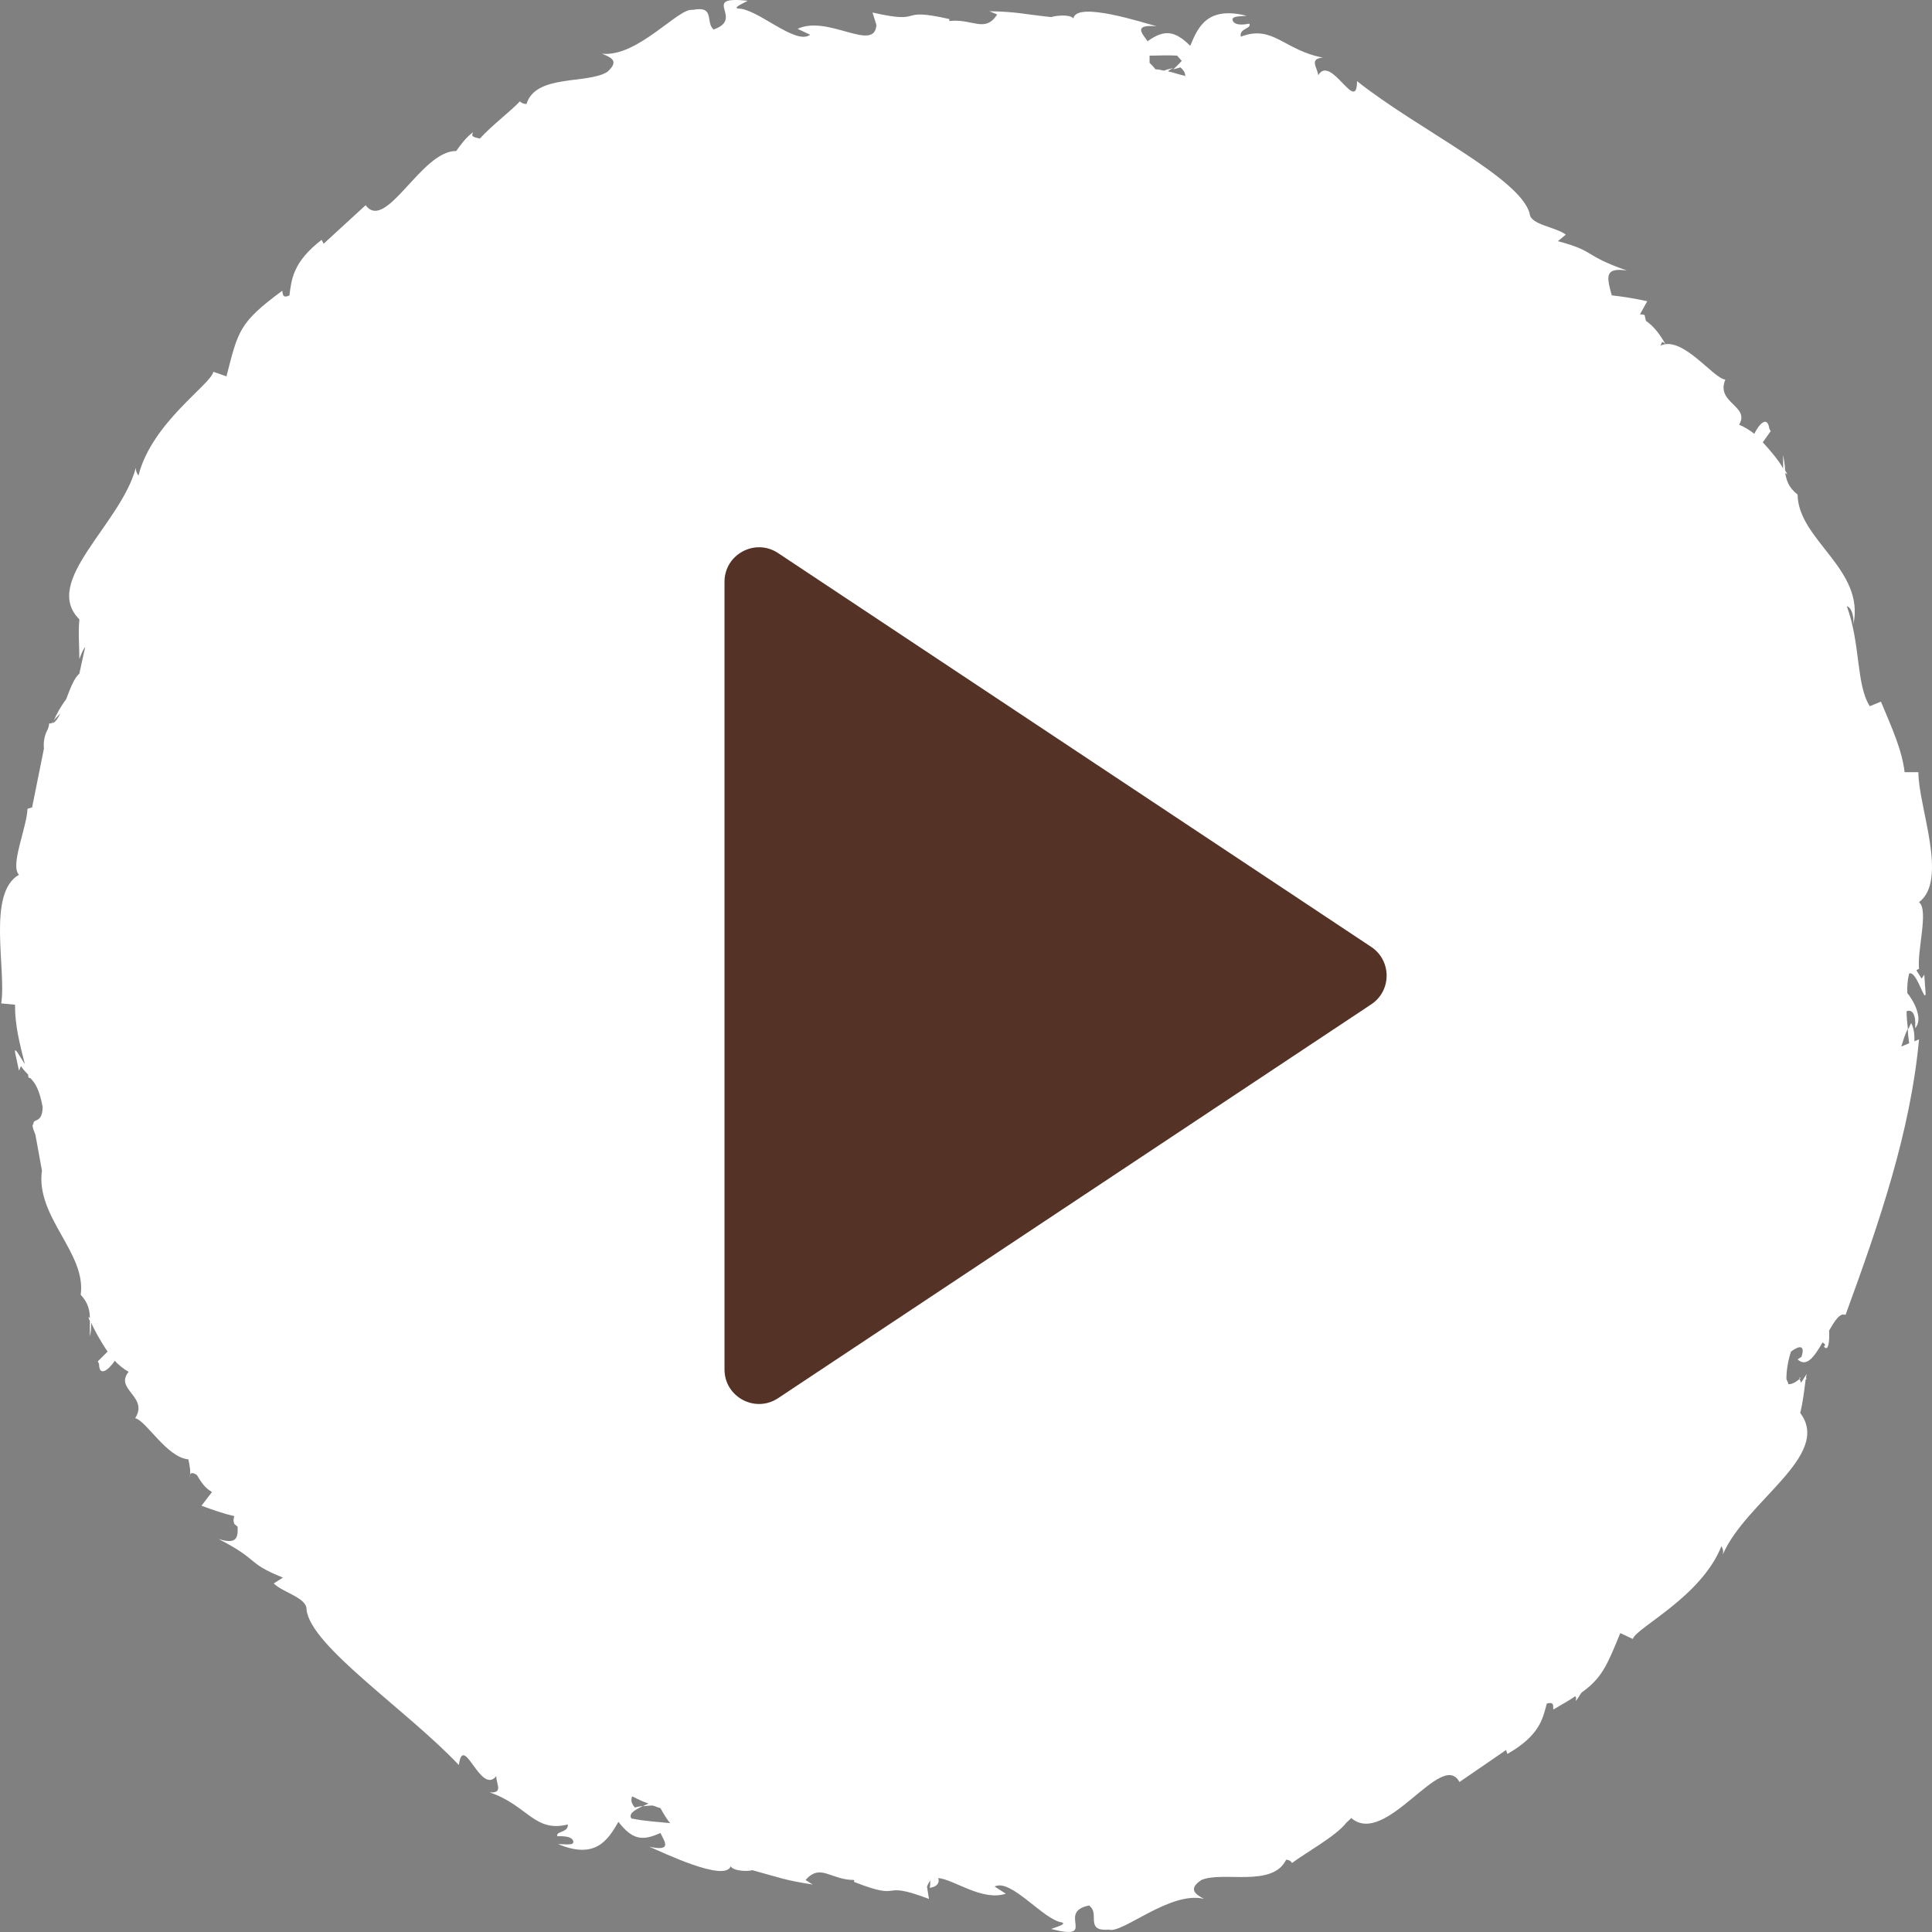
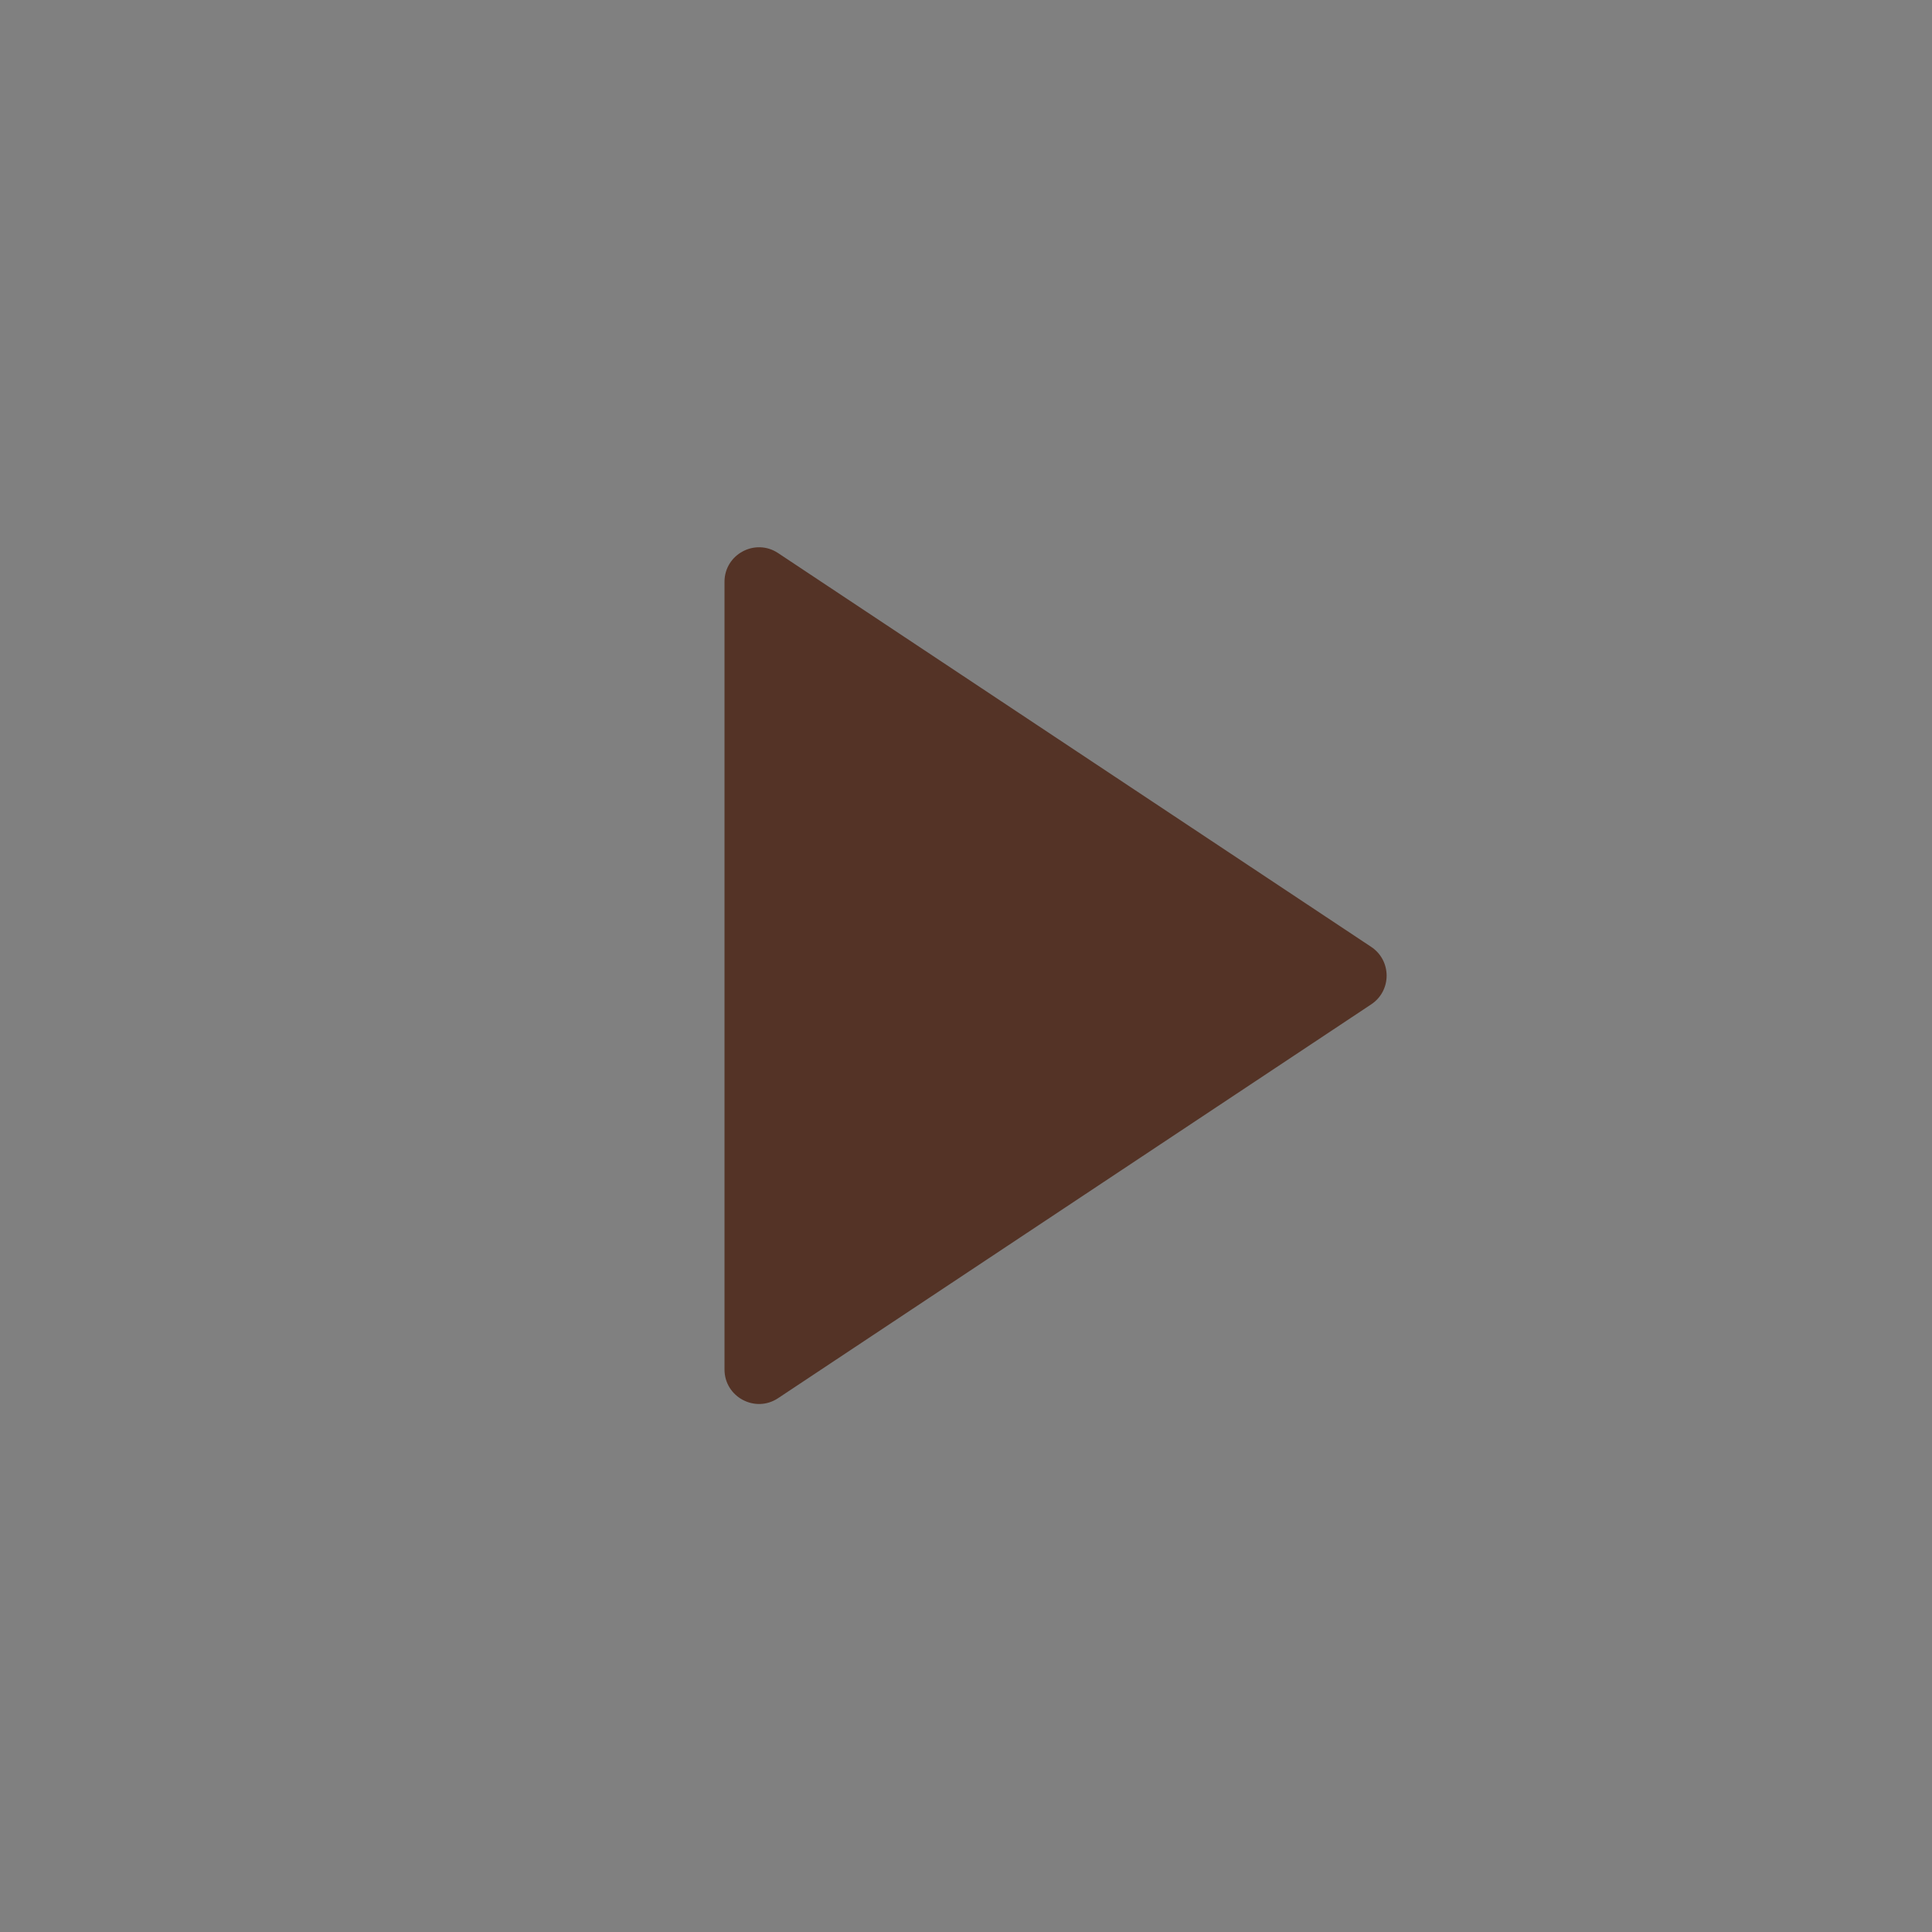
<svg xmlns="http://www.w3.org/2000/svg" width="56" height="56" viewBox="0 0 56 56" fill="none">
  <rect x="0" y="0" width="56" height="56" fill="#808080" stroke="none" />
-   <path d="M31.627 55.288C31.836 55.515 31.474 55.988 32.141 55.931C32.521 56.064 33.929 54.795 34.9 55.041C34.653 54.909 34.424 54.758 34.824 54.492C35.452 54.227 36.879 54.72 37.279 53.906C37.374 53.906 37.431 53.962 37.45 54C37.85 53.697 38.725 53.224 39.03 52.826C39.087 52.77 39.144 52.732 39.163 52.694C40.172 53.565 41.789 50.687 42.303 51.653L43.654 50.725L43.692 50.838C44.625 50.308 44.72 49.816 44.834 49.38C45.081 49.305 45.005 49.494 45.024 49.551C45.291 49.399 45.481 49.286 45.652 49.172C45.69 49.172 45.69 49.229 45.671 49.305C45.747 49.229 45.785 49.134 45.843 49.059C46.432 48.642 46.585 48.264 46.965 47.336L47.327 47.506C47.441 47.165 49.306 46.294 49.896 44.818C49.915 44.855 49.972 44.931 49.934 45.064C50.6 43.511 53.112 42.186 52.18 40.955C52.256 40.652 52.294 40.331 52.332 40.028C52.332 39.99 52.332 39.99 52.37 39.952C52.37 39.952 52.37 39.952 52.351 39.99C52.351 39.933 52.351 39.876 52.37 39.819C52.294 39.933 52.256 40.009 52.199 40.084C52.199 40.047 52.18 40.009 52.161 39.971L52.199 39.933H52.161C52.161 39.933 52.161 39.914 52.161 39.971C52.047 40.066 51.951 40.122 51.837 40.122C51.837 40.084 51.799 40.028 51.78 39.971C51.78 39.744 51.818 39.46 51.913 39.176C52.142 39.005 52.332 38.967 52.218 39.327L52.104 39.403C52.37 39.649 52.598 39.308 52.827 38.911C52.884 38.948 52.941 38.986 52.865 39.024C52.998 39.214 53.036 38.854 53.017 38.57C53.188 38.267 53.341 38.04 53.493 38.115C54.463 35.465 55.377 32.814 55.624 30.126L55.491 30.182C55.491 30.012 55.491 29.842 55.396 29.652C55.358 29.728 55.339 29.785 55.301 29.842C55.301 29.974 55.32 30.107 55.339 30.239L55.11 30.334C55.167 30.163 55.206 29.993 55.301 29.823C55.282 29.652 55.263 29.482 55.263 29.311C55.396 29.255 55.548 29.349 55.51 29.804C55.758 29.539 55.472 29.009 55.282 28.781C55.282 28.592 55.282 28.441 55.339 28.213H55.358C55.567 28.176 55.796 29.084 55.815 28.8L55.776 28.251L55.7 28.365C55.643 28.27 55.586 28.195 55.548 28.119L55.624 28.081C55.567 27.532 55.91 26.377 55.624 26.15C56.481 25.506 55.605 23.386 55.605 22.382H55.206C55.13 21.738 54.844 21.113 54.52 20.337L54.197 20.47C53.797 19.845 53.931 18.652 53.531 17.573C53.683 17.611 53.74 17.895 53.721 18.103C54.064 16.494 52.123 15.661 52.104 14.335C51.837 14.127 51.78 13.919 51.742 13.692C51.742 13.711 51.78 13.73 51.799 13.749C51.799 13.711 51.761 13.673 51.742 13.635C51.742 13.483 51.704 13.313 51.685 13.181C51.685 13.332 51.685 13.483 51.685 13.578C51.571 13.37 51.342 13.086 51.095 12.821L51.323 12.499C51.323 12.499 51.304 12.461 51.285 12.423C51.228 12.045 51 12.272 50.848 12.575C50.714 12.461 50.543 12.367 50.41 12.31C50.733 11.761 49.725 11.685 50.01 11.003C49.649 10.966 48.773 9.716 48.126 10.019C48.183 9.943 48.145 9.848 48.279 9.981C48.126 9.716 47.955 9.47 47.708 9.299L47.669 9.129C47.669 9.129 47.593 9.11 47.536 9.11L47.746 8.731C47.403 8.656 47.06 8.599 46.718 8.561C46.566 8.012 46.509 7.747 47.156 7.842C45.862 7.387 46.28 7.292 45.157 6.99L45.386 6.8C45.081 6.573 44.358 6.516 44.339 6.194C44.073 5.153 41.066 3.733 39.334 2.351C39.334 3.335 38.573 1.556 38.211 2.181C38.173 1.934 37.945 1.707 38.344 1.669C37.222 1.461 36.898 0.704 35.966 1.063C35.909 0.817 36.289 0.836 36.213 0.685C36.118 0.704 35.813 0.761 35.737 0.609C35.661 0.458 35.947 0.477 36.137 0.458C35.014 0.174 34.729 0.761 34.5 1.329C34.044 0.874 33.739 0.855 33.263 1.196C33.111 0.969 32.826 0.704 33.53 0.761C33.149 0.666 31.208 0.022 31.113 0.533C30.999 0.401 30.58 0.458 30.466 0.495C29.59 0.401 29.514 0.344 28.677 0.325L28.905 0.42C28.544 0.969 28.201 0.533 27.516 0.609V0.552C25.937 0.193 26.869 0.723 25.29 0.363L25.404 0.723C25.347 1.537 23.995 0.42 23.12 0.836L23.482 1.007C23.063 1.329 21.94 0.23 21.388 0.249C21.255 0.212 21.541 0.098 21.674 0.022C20.247 -0.129 21.617 0.533 20.684 0.855C20.437 0.647 20.741 0.155 20.075 0.287C19.676 0.211 18.477 1.669 17.449 1.556C17.715 1.669 17.963 1.764 17.601 2.086C17.011 2.446 15.527 2.143 15.261 3.014C15.165 3.014 15.108 2.976 15.07 2.938C14.804 3.222 14.252 3.638 13.909 4.017C13.776 3.979 13.624 3.979 13.719 3.828C13.51 3.979 13.357 4.187 13.224 4.377C12.216 4.358 11.188 6.743 10.598 5.948L9.38 7.065L9.323 6.952C8.486 7.595 8.448 8.107 8.39 8.561C8.162 8.675 8.2 8.466 8.181 8.428C6.925 9.356 6.906 9.583 6.564 10.909L6.183 10.776C6.126 11.136 4.394 12.253 4.013 13.787C3.994 13.749 3.937 13.692 3.937 13.559C3.5 15.206 1.197 16.854 2.301 17.952C2.263 18.33 2.301 18.728 2.301 19.107C2.358 18.936 2.415 18.823 2.472 18.747C2.415 18.993 2.358 19.258 2.301 19.523C2.148 19.656 2.034 19.959 1.92 20.262C1.768 20.47 1.635 20.697 1.559 20.886C1.616 20.811 1.692 20.735 1.749 20.678C1.673 20.829 1.616 20.924 1.52 20.962C1.52 20.943 1.52 20.924 1.539 20.886C1.52 20.905 1.52 20.943 1.501 20.962C1.482 20.962 1.463 20.981 1.425 20.962C1.425 21.019 1.406 21.076 1.387 21.133C1.292 21.303 1.254 21.492 1.273 21.701C1.159 22.268 1.045 22.837 0.93 23.404L0.797 23.442C0.778 23.991 0.283 25.09 0.55 25.355C-0.383 25.885 0.188 28.1 0.036 29.084L0.436 29.122C0.436 29.122 0.436 29.141 0.436 29.16V29.179C0.436 29.709 0.569 30.258 0.721 30.845C0.569 30.618 0.417 30.315 0.436 30.504L0.55 31.034L0.607 30.902C0.683 31.015 0.759 31.091 0.816 31.148C0.816 31.186 0.816 31.205 0.835 31.243H0.873C1.026 31.394 1.14 31.584 1.235 32.076C1.235 32.587 0.95 32.398 0.969 32.587C0.931 32.587 0.93 32.663 1.026 32.89L1.216 33.931C1.026 35.275 2.51 36.317 2.339 37.529C2.567 37.775 2.605 38.002 2.605 38.229C2.605 38.21 2.586 38.172 2.567 38.172C2.567 38.21 2.586 38.248 2.605 38.286C2.605 38.437 2.605 38.608 2.605 38.74C2.643 38.589 2.643 38.456 2.643 38.343C2.738 38.551 2.91 38.873 3.119 39.176L2.834 39.46C2.834 39.46 2.853 39.498 2.872 39.535C2.872 39.914 3.138 39.725 3.328 39.441C3.443 39.573 3.595 39.687 3.728 39.763C3.309 40.274 4.318 40.482 3.918 41.107C4.242 41.182 4.832 42.243 5.46 42.3C5.498 42.489 5.536 42.659 5.498 42.83C5.498 42.659 5.593 42.678 5.707 42.754C5.821 42.943 5.936 43.133 6.145 43.246L5.84 43.644C6.145 43.757 6.468 43.871 6.792 43.947C6.773 44.004 6.754 44.06 6.792 44.174C6.83 44.193 6.849 44.231 6.887 44.25C6.906 44.609 6.83 44.761 6.335 44.609C7.553 45.234 7.115 45.291 8.2 45.727L7.934 45.897C8.2 46.162 8.904 46.313 8.885 46.654C8.999 47.714 11.778 49.551 13.3 51.16C13.434 50.195 13.928 52.05 14.385 51.482C14.385 51.728 14.594 51.974 14.195 51.955C15.28 52.315 15.489 53.129 16.459 52.883C16.478 53.129 16.098 53.072 16.155 53.224C16.25 53.224 16.555 53.205 16.612 53.356C16.669 53.508 16.383 53.451 16.174 53.451C17.259 53.906 17.62 53.337 17.925 52.807C18.324 53.319 18.61 53.375 19.143 53.129C19.257 53.375 19.504 53.678 18.819 53.527C19.181 53.678 21.008 54.568 21.179 54.095C21.274 54.246 21.693 54.246 21.807 54.208C22.644 54.436 22.721 54.492 23.558 54.625L23.349 54.492C23.786 54 24.072 54.492 24.757 54.492V54.549C26.26 55.136 25.423 54.474 26.926 55.041L26.869 54.682C26.869 54.682 26.926 54.549 26.964 54.511C26.964 54.587 26.964 54.682 26.945 54.72C27.212 54.682 27.231 54.53 27.193 54.436C27.649 54.474 28.468 55.117 29.153 54.89L28.829 54.682C29.305 54.436 30.257 55.666 30.789 55.723C30.904 55.78 30.618 55.856 30.466 55.912C31.855 56.272 30.599 55.42 31.57 55.231M34.348 2.199C34.177 2.162 34.025 2.105 33.853 2.067C33.891 2.029 33.968 1.991 34.006 1.972C33.929 1.991 33.834 2.01 33.739 2.048C33.663 2.029 33.568 2.01 33.492 2.01C33.435 1.934 33.378 1.878 33.321 1.821V1.613C33.568 1.613 33.853 1.594 34.12 1.613L34.253 1.764C34.253 1.764 34.12 1.915 34.006 2.01C34.082 1.991 34.158 1.972 34.215 1.953C34.348 2.067 34.367 2.162 34.348 2.256M18.305 52.713C18.21 52.58 18.381 52.467 18.629 52.353C18.553 52.353 18.477 52.372 18.401 52.391C18.286 52.258 18.286 52.164 18.324 52.069C18.477 52.145 18.629 52.221 18.8 52.277C18.743 52.296 18.686 52.334 18.629 52.353C18.705 52.353 18.8 52.334 18.914 52.334C18.991 52.353 19.067 52.391 19.143 52.41C19.238 52.58 19.352 52.77 19.428 52.845C19.067 52.807 18.686 52.788 18.324 52.713M27.021 54.568C27.021 54.568 27.059 54.53 27.078 54.53C27.078 54.53 27.04 54.53 27.021 54.568Z" fill="white" />
  <path d="M21 39.694V28.279V16.864C21 16.067 21.889 15.59 22.553 16.031L39.745 27.446C40.341 27.842 40.341 28.717 39.745 29.112L22.553 40.527C21.889 40.968 21 40.492 21 39.694Z" fill="#543326" />
</svg>